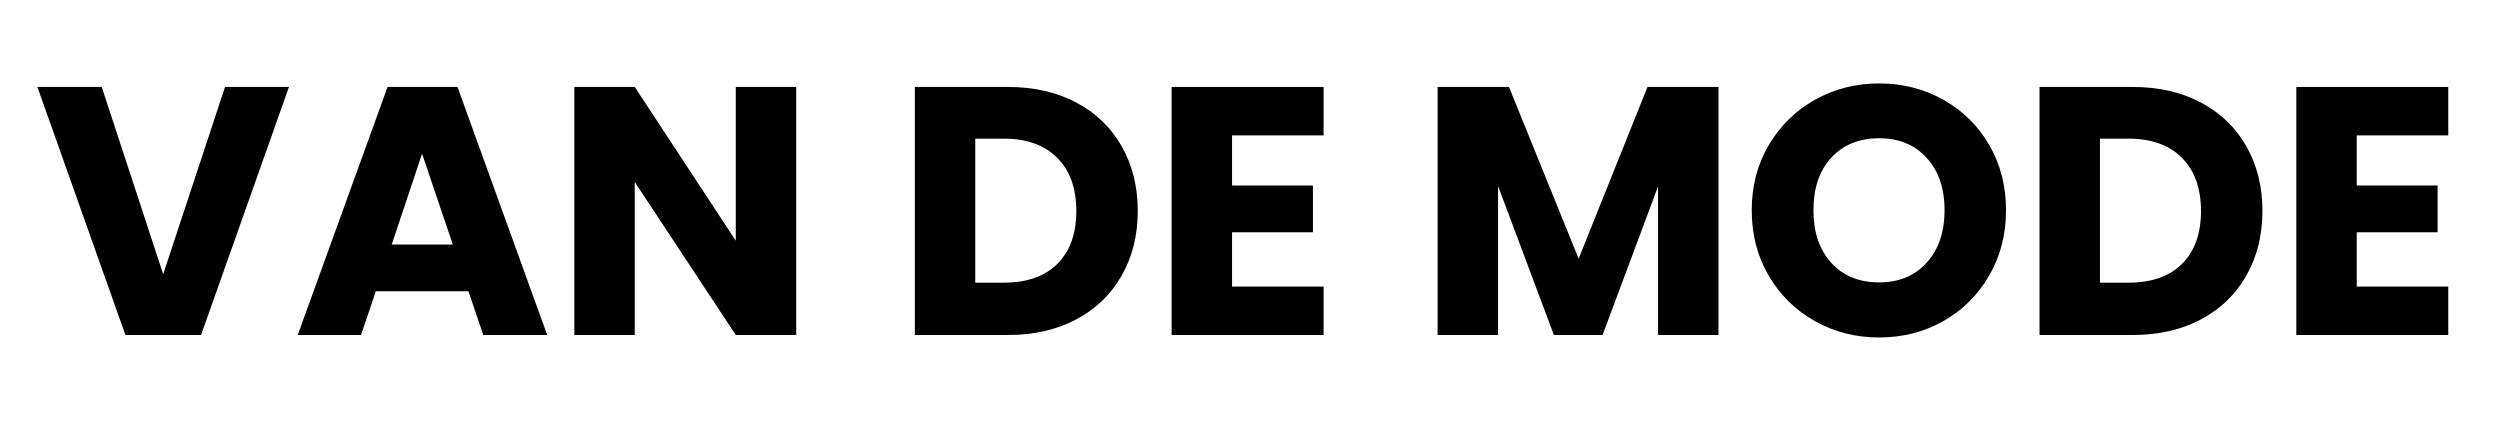
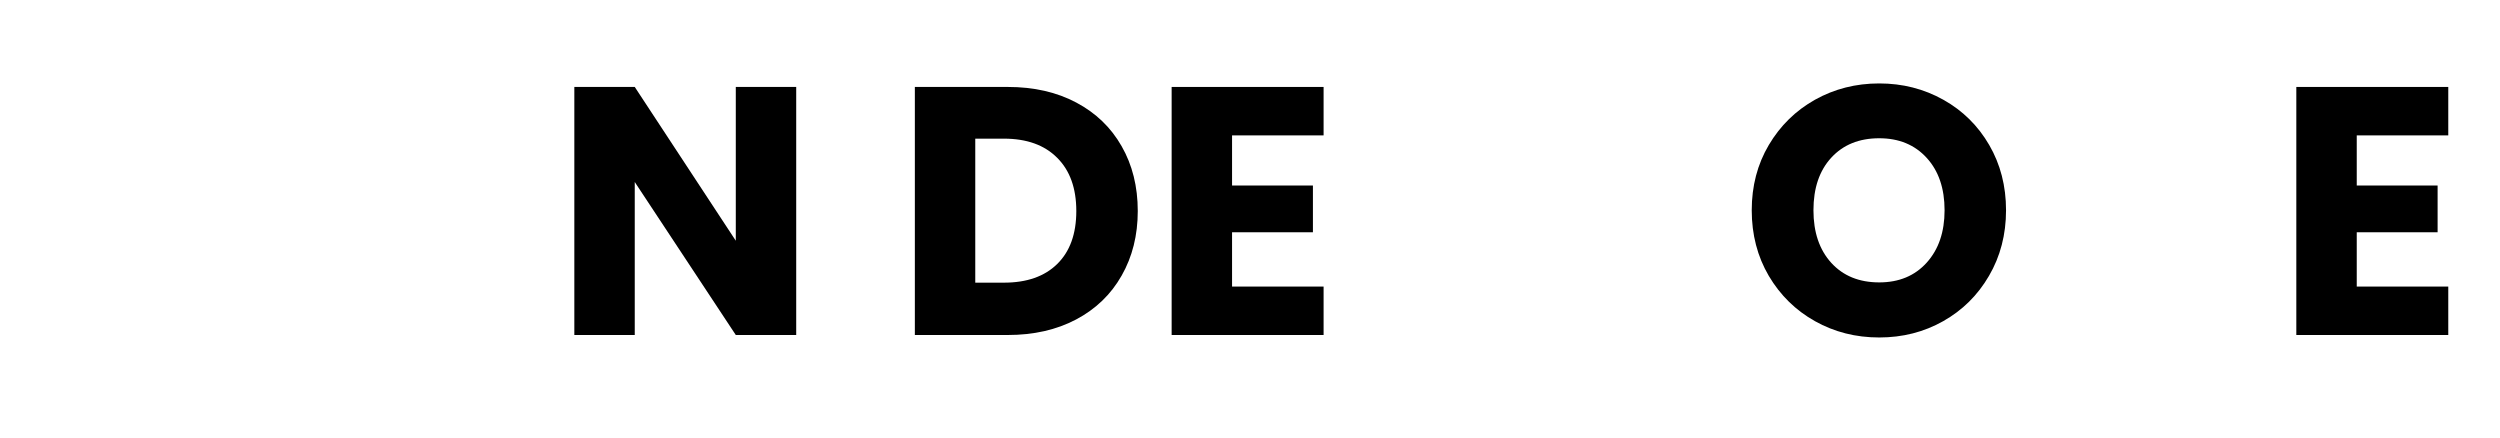
<svg xmlns="http://www.w3.org/2000/svg" version="1.0" preserveAspectRatio="xMidYMid meet" height="70" viewBox="0 0 300 52.5" zoomAndPan="magnify" width="400">
  <defs>
    <g />
  </defs>
  <g fill-opacity="1" fill="#000000">
    <g transform="translate(4.113, 40.2)">
      <g>
-         <path d="M 30.562 -29.766 L 20.016 0 L 10.938 0 L 0.375 -29.766 L 8.094 -29.766 L 15.469 -7.297 L 22.891 -29.766 Z M 30.562 -29.766" />
-       </g>
+         </g>
    </g>
  </g>
  <g fill-opacity="1" fill="#000000">
    <g transform="translate(35.055, 40.2)">
      <g>
-         <path d="M 21.156 -5.25 L 10.047 -5.25 L 8.266 0 L 0.672 0 L 11.453 -29.766 L 19.844 -29.766 L 30.609 0 L 22.938 0 Z M 19.281 -10.859 L 15.594 -21.75 L 11.953 -10.859 Z M 19.281 -10.859" />
-       </g>
+         </g>
    </g>
  </g>
  <g fill-opacity="1" fill="#000000">
    <g transform="translate(66.295, 40.2)">
      <g>
        <path d="M 29.25 0 L 22 0 L 9.875 -18.359 L 9.875 0 L 2.625 0 L 2.625 -29.766 L 9.875 -29.766 L 22 -11.312 L 22 -29.766 L 29.25 -29.766 Z M 29.25 0" />
      </g>
    </g>
  </g>
  <g fill-opacity="1" fill="#000000">
    <g transform="translate(98.17, 40.2)">
      <g />
    </g>
  </g>
  <g fill-opacity="1" fill="#000000">
    <g transform="translate(107.157, 40.2)">
      <g>
        <path d="M 13.781 -29.766 C 16.914 -29.766 19.656 -29.141 22 -27.891 C 24.344 -26.648 26.156 -24.906 27.438 -22.656 C 28.727 -20.406 29.375 -17.812 29.375 -14.875 C 29.375 -11.969 28.727 -9.383 27.438 -7.125 C 26.156 -4.863 24.332 -3.109 21.969 -1.859 C 19.613 -0.617 16.883 0 13.781 0 L 2.625 0 L 2.625 -29.766 Z M 13.312 -6.281 C 16.051 -6.281 18.18 -7.023 19.703 -8.516 C 21.234 -10.016 22 -12.133 22 -14.875 C 22 -17.613 21.234 -19.742 19.703 -21.266 C 18.18 -22.797 16.051 -23.562 13.312 -23.562 L 9.875 -23.562 L 9.875 -6.281 Z M 13.312 -6.281" />
      </g>
    </g>
  </g>
  <g fill-opacity="1" fill="#000000">
    <g transform="translate(137.972, 40.2)">
      <g>
-         <path d="M 9.875 -23.953 L 9.875 -17.938 L 19.578 -17.938 L 19.578 -12.328 L 9.875 -12.328 L 9.875 -5.812 L 20.859 -5.812 L 20.859 0 L 2.625 0 L 2.625 -29.766 L 20.859 -29.766 L 20.859 -23.953 Z M 9.875 -23.953" />
+         <path d="M 9.875 -23.953 L 9.875 -17.938 L 19.578 -17.938 L 19.578 -12.328 L 9.875 -12.328 L 9.875 -5.812 L 20.859 -5.812 L 20.859 0 L 2.625 0 L 2.625 -29.766 L 20.859 -29.766 L 20.859 -23.953 Z " />
      </g>
    </g>
  </g>
  <g fill-opacity="1" fill="#000000">
    <g transform="translate(160.904, 40.2)">
      <g />
    </g>
  </g>
  <g fill-opacity="1" fill="#000000">
    <g transform="translate(169.89, 40.2)">
      <g>
-         <path d="M 36.328 -29.766 L 36.328 0 L 29.078 0 L 29.078 -17.844 L 22.422 0 L 16.578 0 L 9.875 -17.891 L 9.875 0 L 2.625 0 L 2.625 -29.766 L 11.188 -29.766 L 19.547 -9.156 L 27.812 -29.766 Z M 36.328 -29.766" />
-       </g>
+         </g>
    </g>
  </g>
  <g fill-opacity="1" fill="#000000">
    <g transform="translate(208.802, 40.2)">
      <g>
        <path d="M 16.703 0.297 C 13.898 0.297 11.332 -0.352 9 -1.656 C 6.676 -2.957 4.828 -4.77 3.453 -7.094 C 2.086 -9.426 1.406 -12.051 1.406 -14.969 C 1.406 -17.875 2.086 -20.484 3.453 -22.797 C 4.828 -25.117 6.676 -26.93 9 -28.234 C 11.332 -29.535 13.898 -30.188 16.703 -30.188 C 19.504 -30.188 22.066 -29.535 24.391 -28.234 C 26.723 -26.93 28.562 -25.117 29.906 -22.797 C 31.25 -20.484 31.922 -17.875 31.922 -14.969 C 31.922 -12.051 31.238 -9.426 29.875 -7.094 C 28.52 -4.77 26.688 -2.957 24.375 -1.656 C 22.062 -0.352 19.504 0.297 16.703 0.297 Z M 16.703 -6.312 C 19.078 -6.312 20.977 -7.102 22.406 -8.688 C 23.832 -10.27 24.547 -12.363 24.547 -14.969 C 24.547 -17.594 23.832 -19.688 22.406 -21.25 C 20.977 -22.82 19.078 -23.609 16.703 -23.609 C 14.297 -23.609 12.379 -22.832 10.953 -21.281 C 9.523 -19.727 8.812 -17.625 8.812 -14.969 C 8.812 -12.332 9.523 -10.227 10.953 -8.656 C 12.379 -7.094 14.297 -6.312 16.703 -6.312 Z M 16.703 -6.312" />
      </g>
    </g>
  </g>
  <g fill-opacity="1" fill="#000000">
    <g transform="translate(242.118, 40.2)">
      <g>
-         <path d="M 13.781 -29.766 C 16.914 -29.766 19.656 -29.141 22 -27.891 C 24.344 -26.648 26.156 -24.906 27.438 -22.656 C 28.727 -20.406 29.375 -17.812 29.375 -14.875 C 29.375 -11.969 28.727 -9.383 27.438 -7.125 C 26.156 -4.863 24.332 -3.109 21.969 -1.859 C 19.613 -0.617 16.883 0 13.781 0 L 2.625 0 L 2.625 -29.766 Z M 13.312 -6.281 C 16.051 -6.281 18.18 -7.023 19.703 -8.516 C 21.234 -10.016 22 -12.133 22 -14.875 C 22 -17.613 21.234 -19.742 19.703 -21.266 C 18.18 -22.797 16.051 -23.562 13.312 -23.562 L 9.875 -23.562 L 9.875 -6.281 Z M 13.312 -6.281" />
-       </g>
+         </g>
    </g>
  </g>
  <g fill-opacity="1" fill="#000000">
    <g transform="translate(272.934, 40.2)">
      <g>
        <path d="M 9.875 -23.953 L 9.875 -17.938 L 19.578 -17.938 L 19.578 -12.328 L 9.875 -12.328 L 9.875 -5.812 L 20.859 -5.812 L 20.859 0 L 2.625 0 L 2.625 -29.766 L 20.859 -29.766 L 20.859 -23.953 Z M 9.875 -23.953" />
      </g>
    </g>
  </g>
</svg>